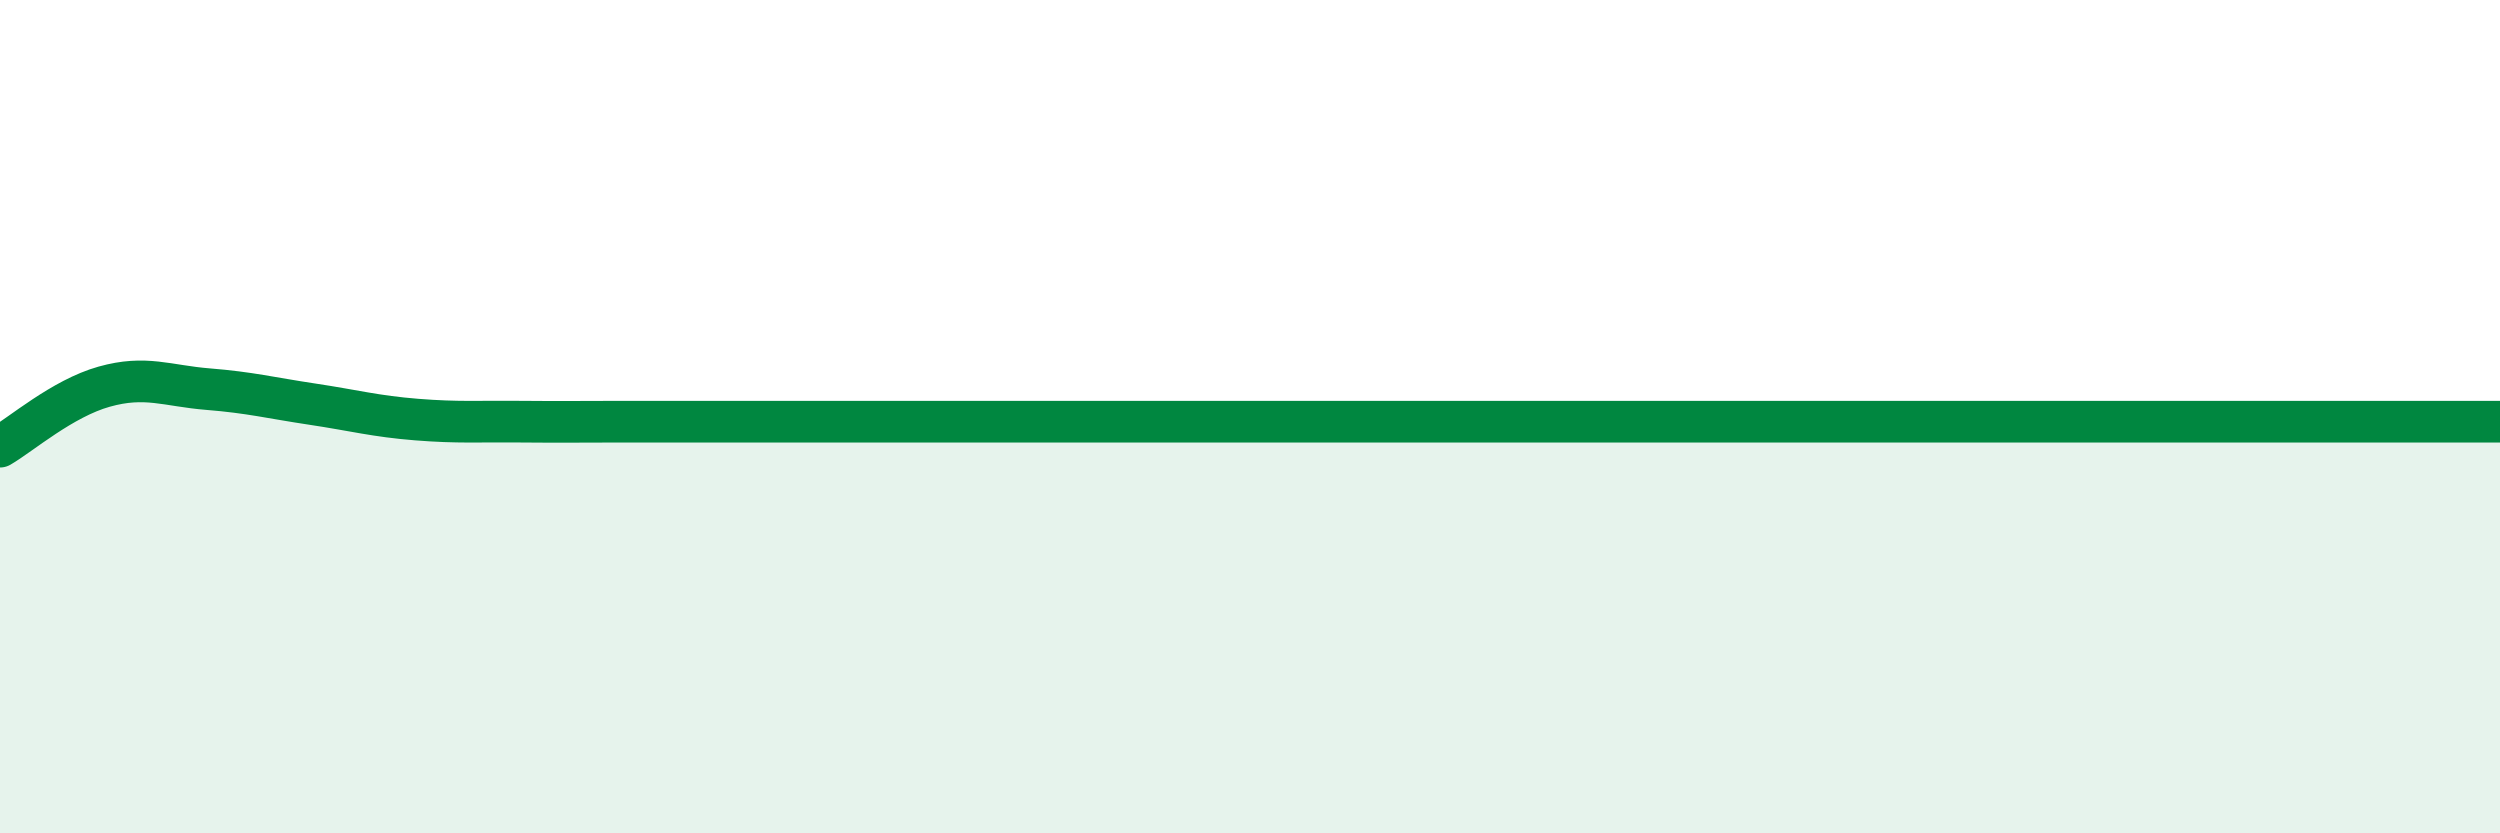
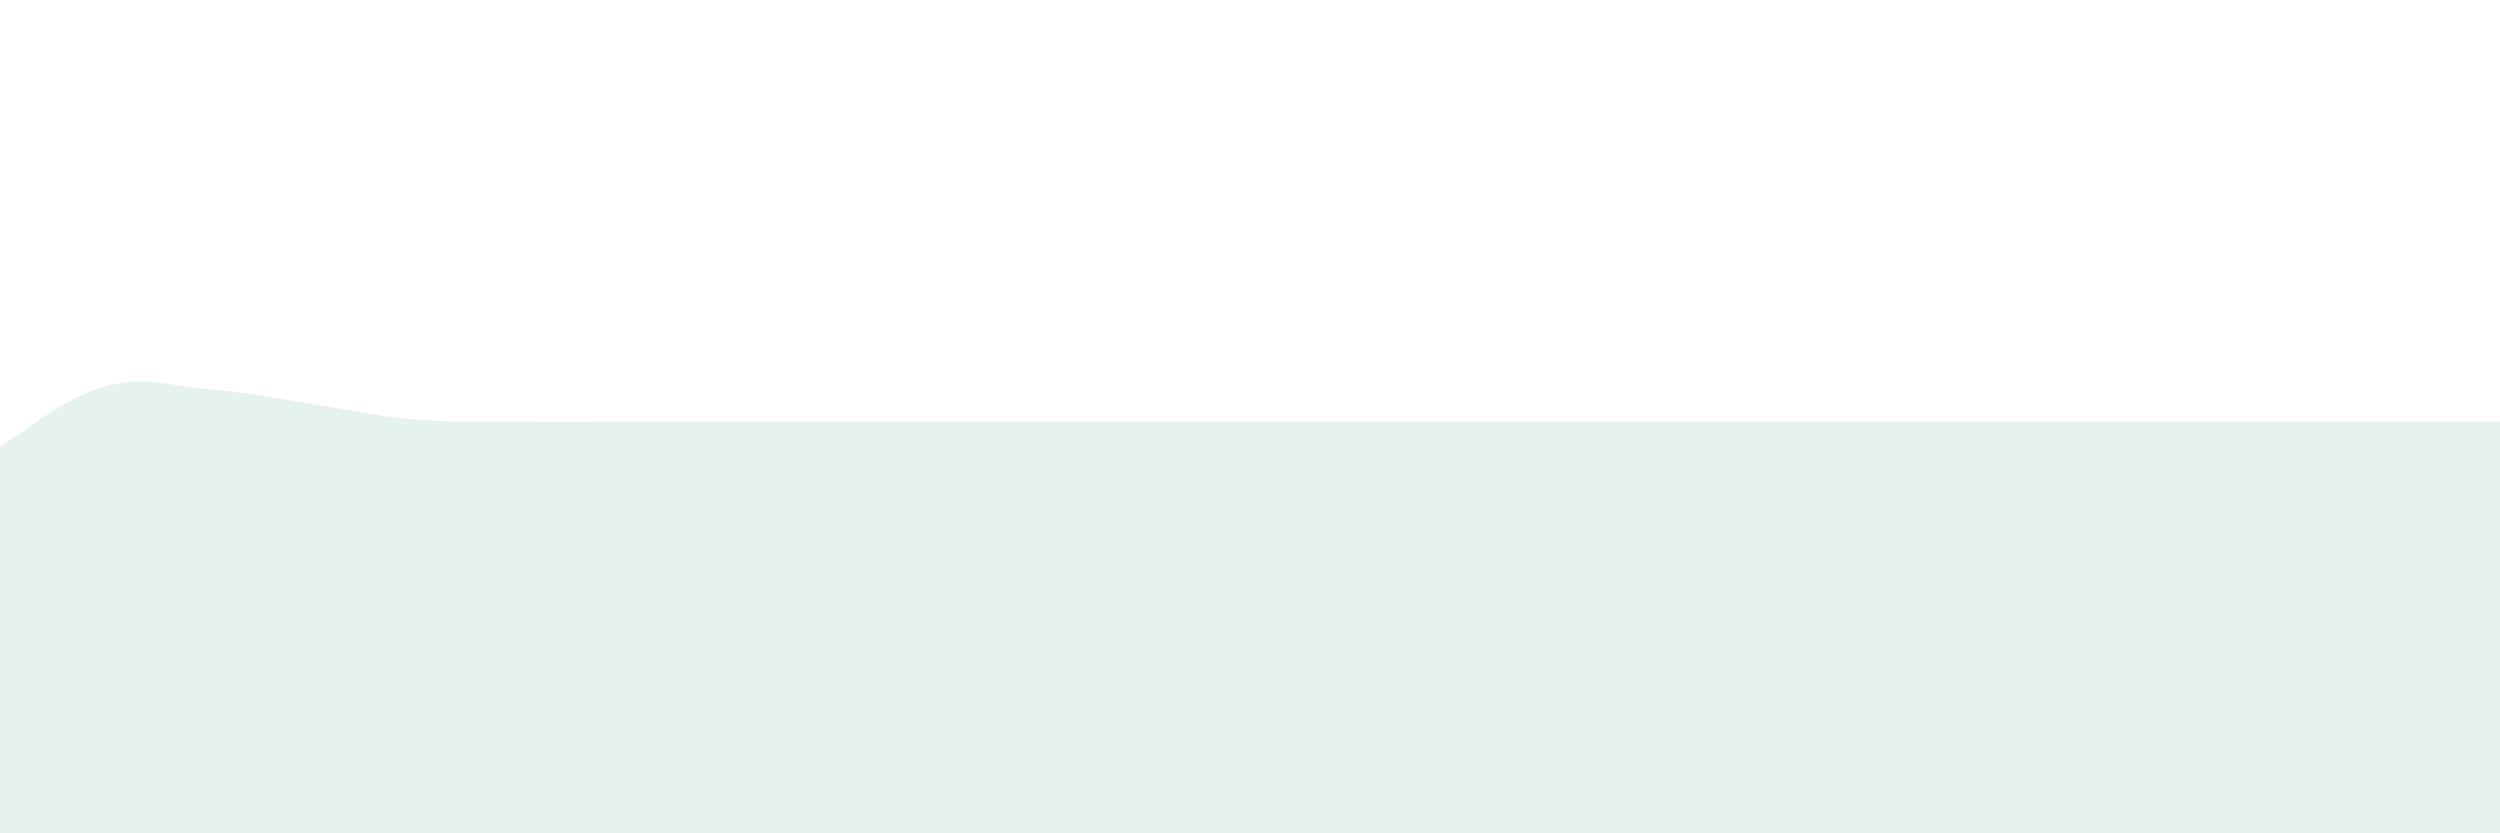
<svg xmlns="http://www.w3.org/2000/svg" width="60" height="20" viewBox="0 0 60 20">
  <path d="M 0,10.72 C 0.5,10.43 1.5,9.56 2.5,9.28 C 3.5,9 4,9.26 5,9.34 C 6,9.42 6.5,9.55 7.5,9.7 C 8.5,9.85 9,9.99 10,10.07 C 11,10.15 11.5,10.11 12.5,10.12 C 13.5,10.13 14,10.12 15,10.12 C 16,10.12 16.5,10.12 17.5,10.12 C 18.5,10.12 19,10.12 20,10.12 C 21,10.12 21.5,10.12 22.5,10.12 C 23.5,10.12 24,10.12 25,10.12 C 26,10.12 26.5,10.12 27.5,10.12 C 28.5,10.12 29,10.12 30,10.12 C 31,10.12 31.5,10.12 32.5,10.12 C 33.5,10.12 34,10.12 35,10.12 C 36,10.12 36.5,10.12 37.5,10.12 C 38.5,10.12 39,10.12 40,10.12 C 41,10.12 41.5,10.12 42.5,10.12 C 43.5,10.12 44,10.12 45,10.12 C 46,10.12 46.5,10.12 47.5,10.12 C 48.5,10.12 49,10.12 50,10.12 C 51,10.12 51.5,10.12 52.5,10.12 C 53.5,10.12 53.5,10.12 55,10.12 C 56.5,10.12 59,10.12 60,10.12L60 20L0 20Z" fill="#008740" opacity="0.1" stroke-linecap="round" stroke-linejoin="round" />
-   <path d="M 0,10.72 C 0.5,10.43 1.5,9.56 2.5,9.28 C 3.5,9 4,9.26 5,9.34 C 6,9.42 6.5,9.55 7.5,9.7 C 8.5,9.85 9,9.99 10,10.07 C 11,10.15 11.5,10.11 12.5,10.12 C 13.5,10.13 14,10.12 15,10.12 C 16,10.12 16.5,10.12 17.5,10.12 C 18.5,10.12 19,10.12 20,10.12 C 21,10.12 21.5,10.12 22.5,10.12 C 23.5,10.12 24,10.12 25,10.12 C 26,10.12 26.5,10.12 27.5,10.12 C 28.5,10.12 29,10.12 30,10.12 C 31,10.12 31.5,10.12 32.5,10.12 C 33.5,10.12 34,10.12 35,10.12 C 36,10.12 36.5,10.12 37.5,10.12 C 38.5,10.12 39,10.12 40,10.12 C 41,10.12 41.5,10.12 42.5,10.12 C 43.5,10.12 44,10.12 45,10.12 C 46,10.12 46.5,10.12 47.5,10.12 C 48.5,10.12 49,10.12 50,10.12 C 51,10.12 51.5,10.12 52.5,10.12 C 53.5,10.12 53.5,10.12 55,10.12 C 56.5,10.12 59,10.12 60,10.12" stroke="#008740" stroke-width="1" fill="none" stroke-linecap="round" stroke-linejoin="round" />
</svg>